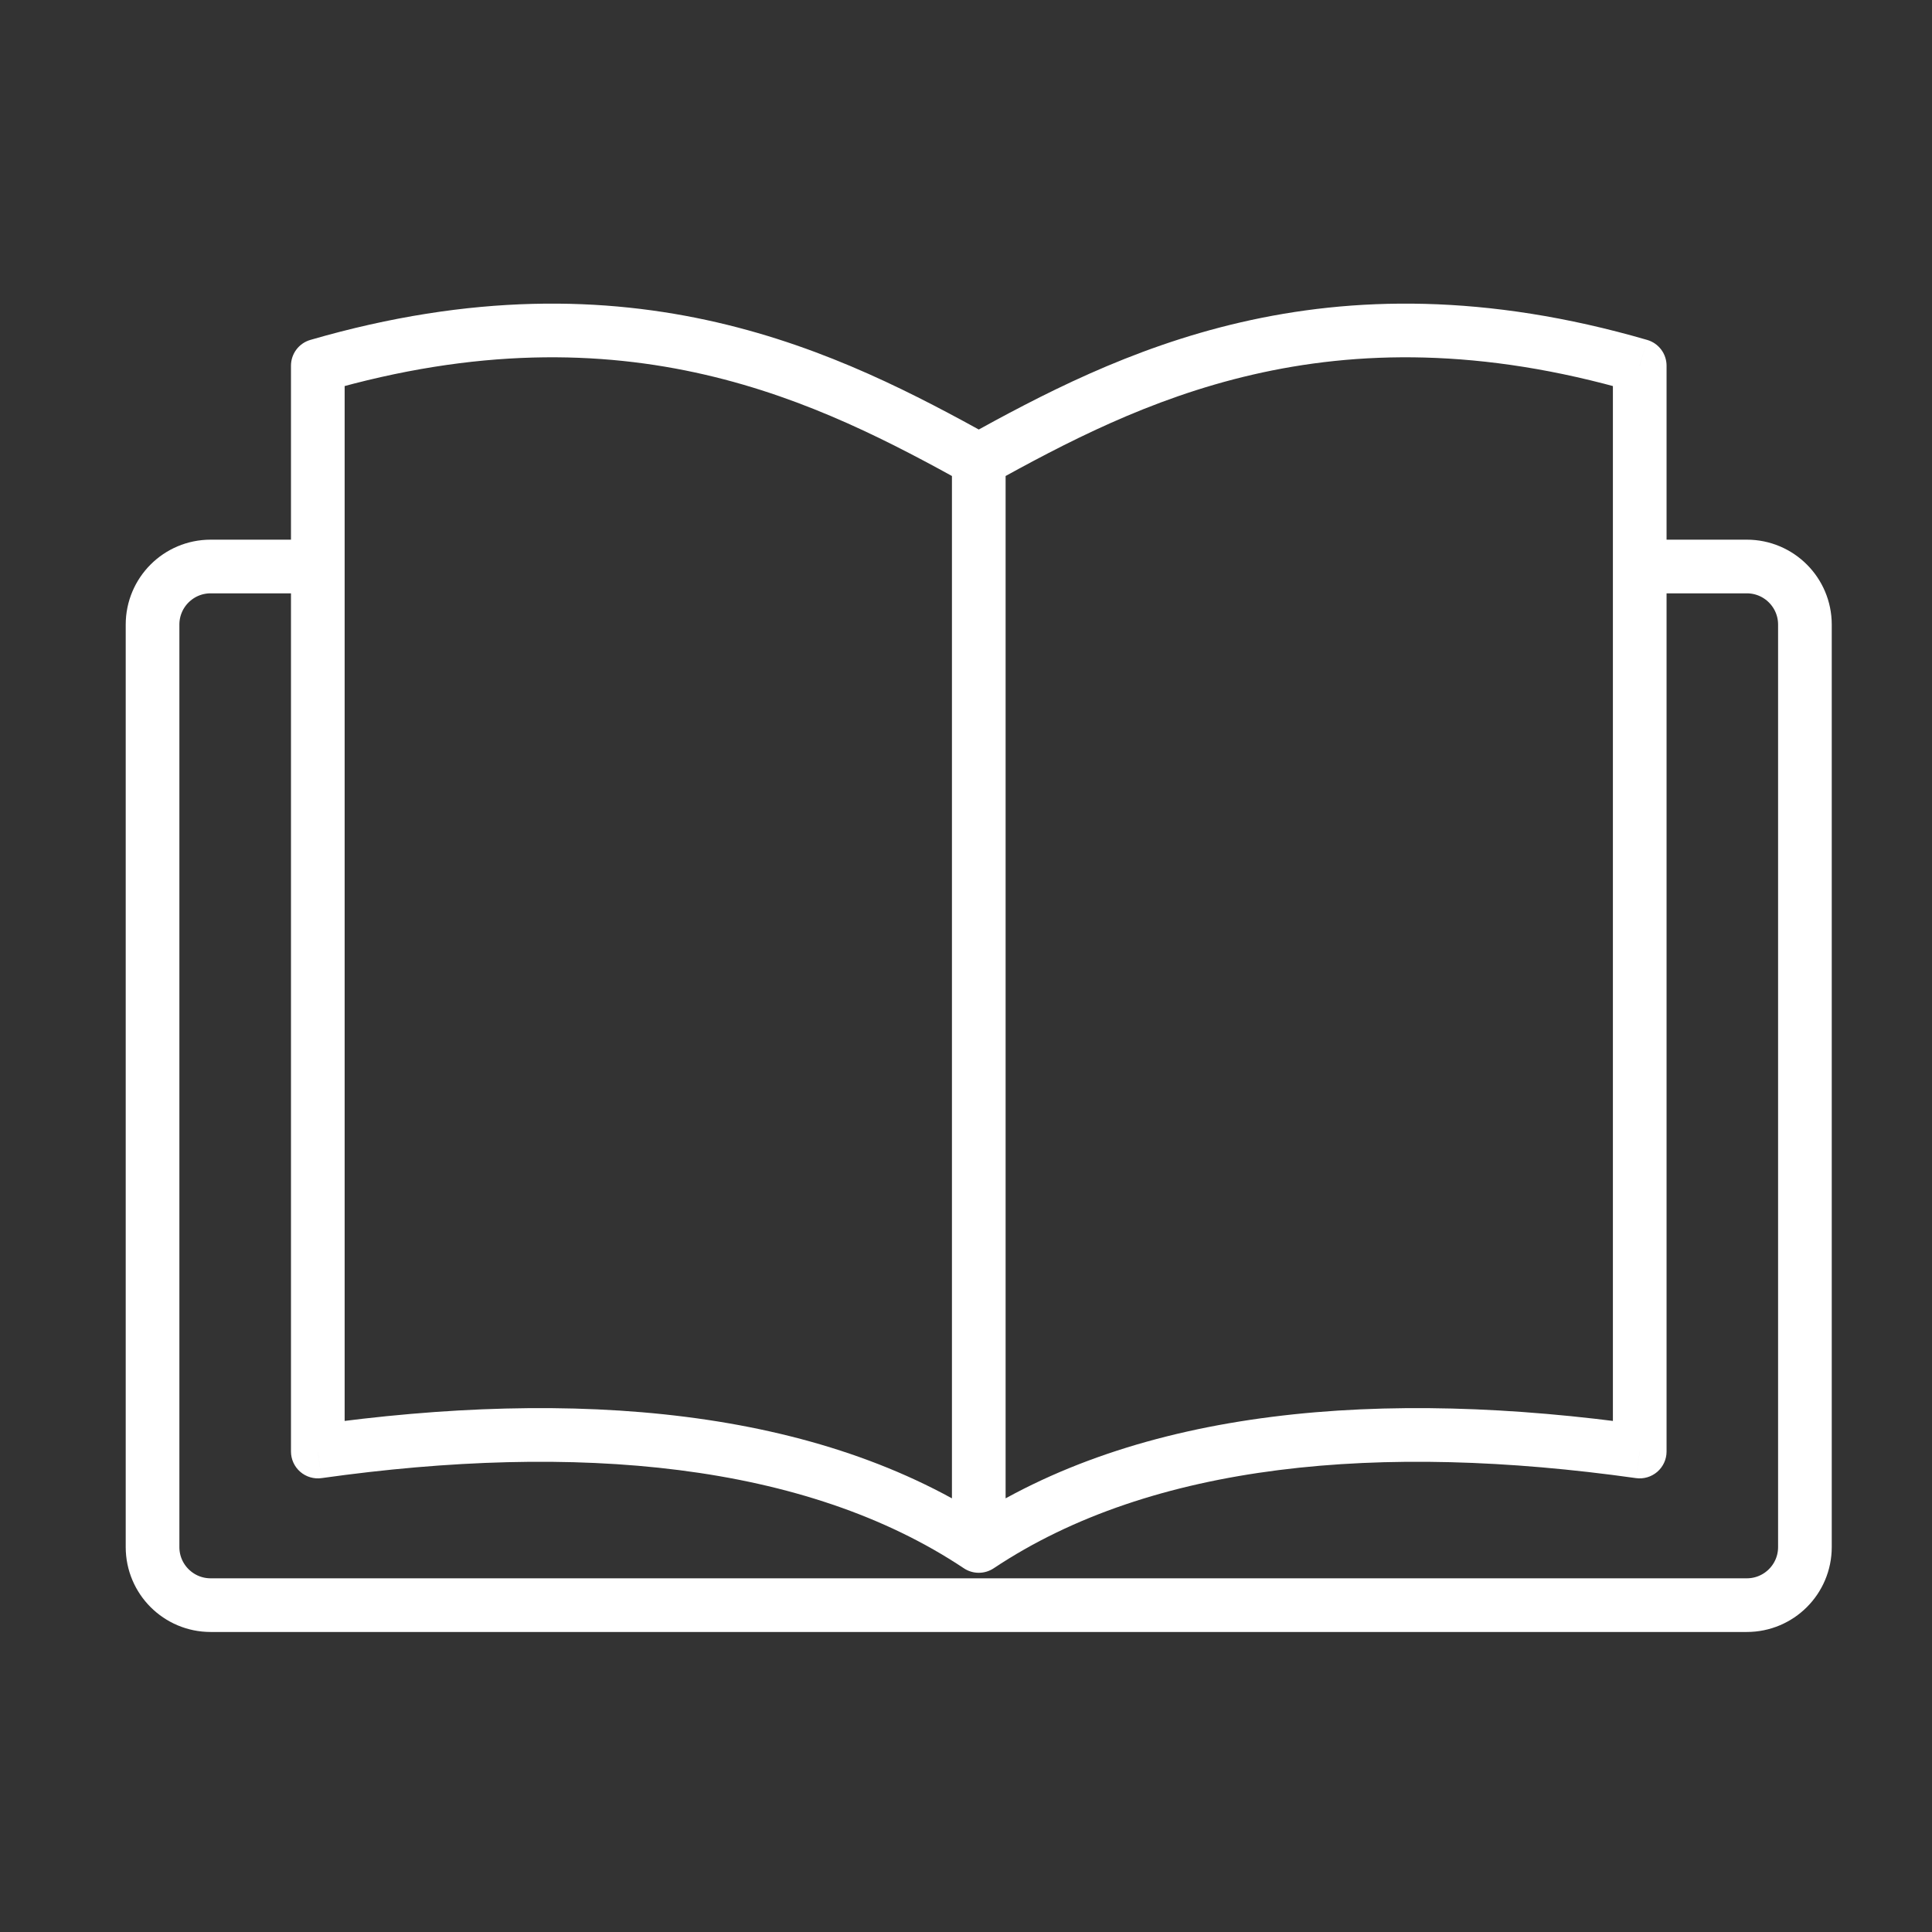
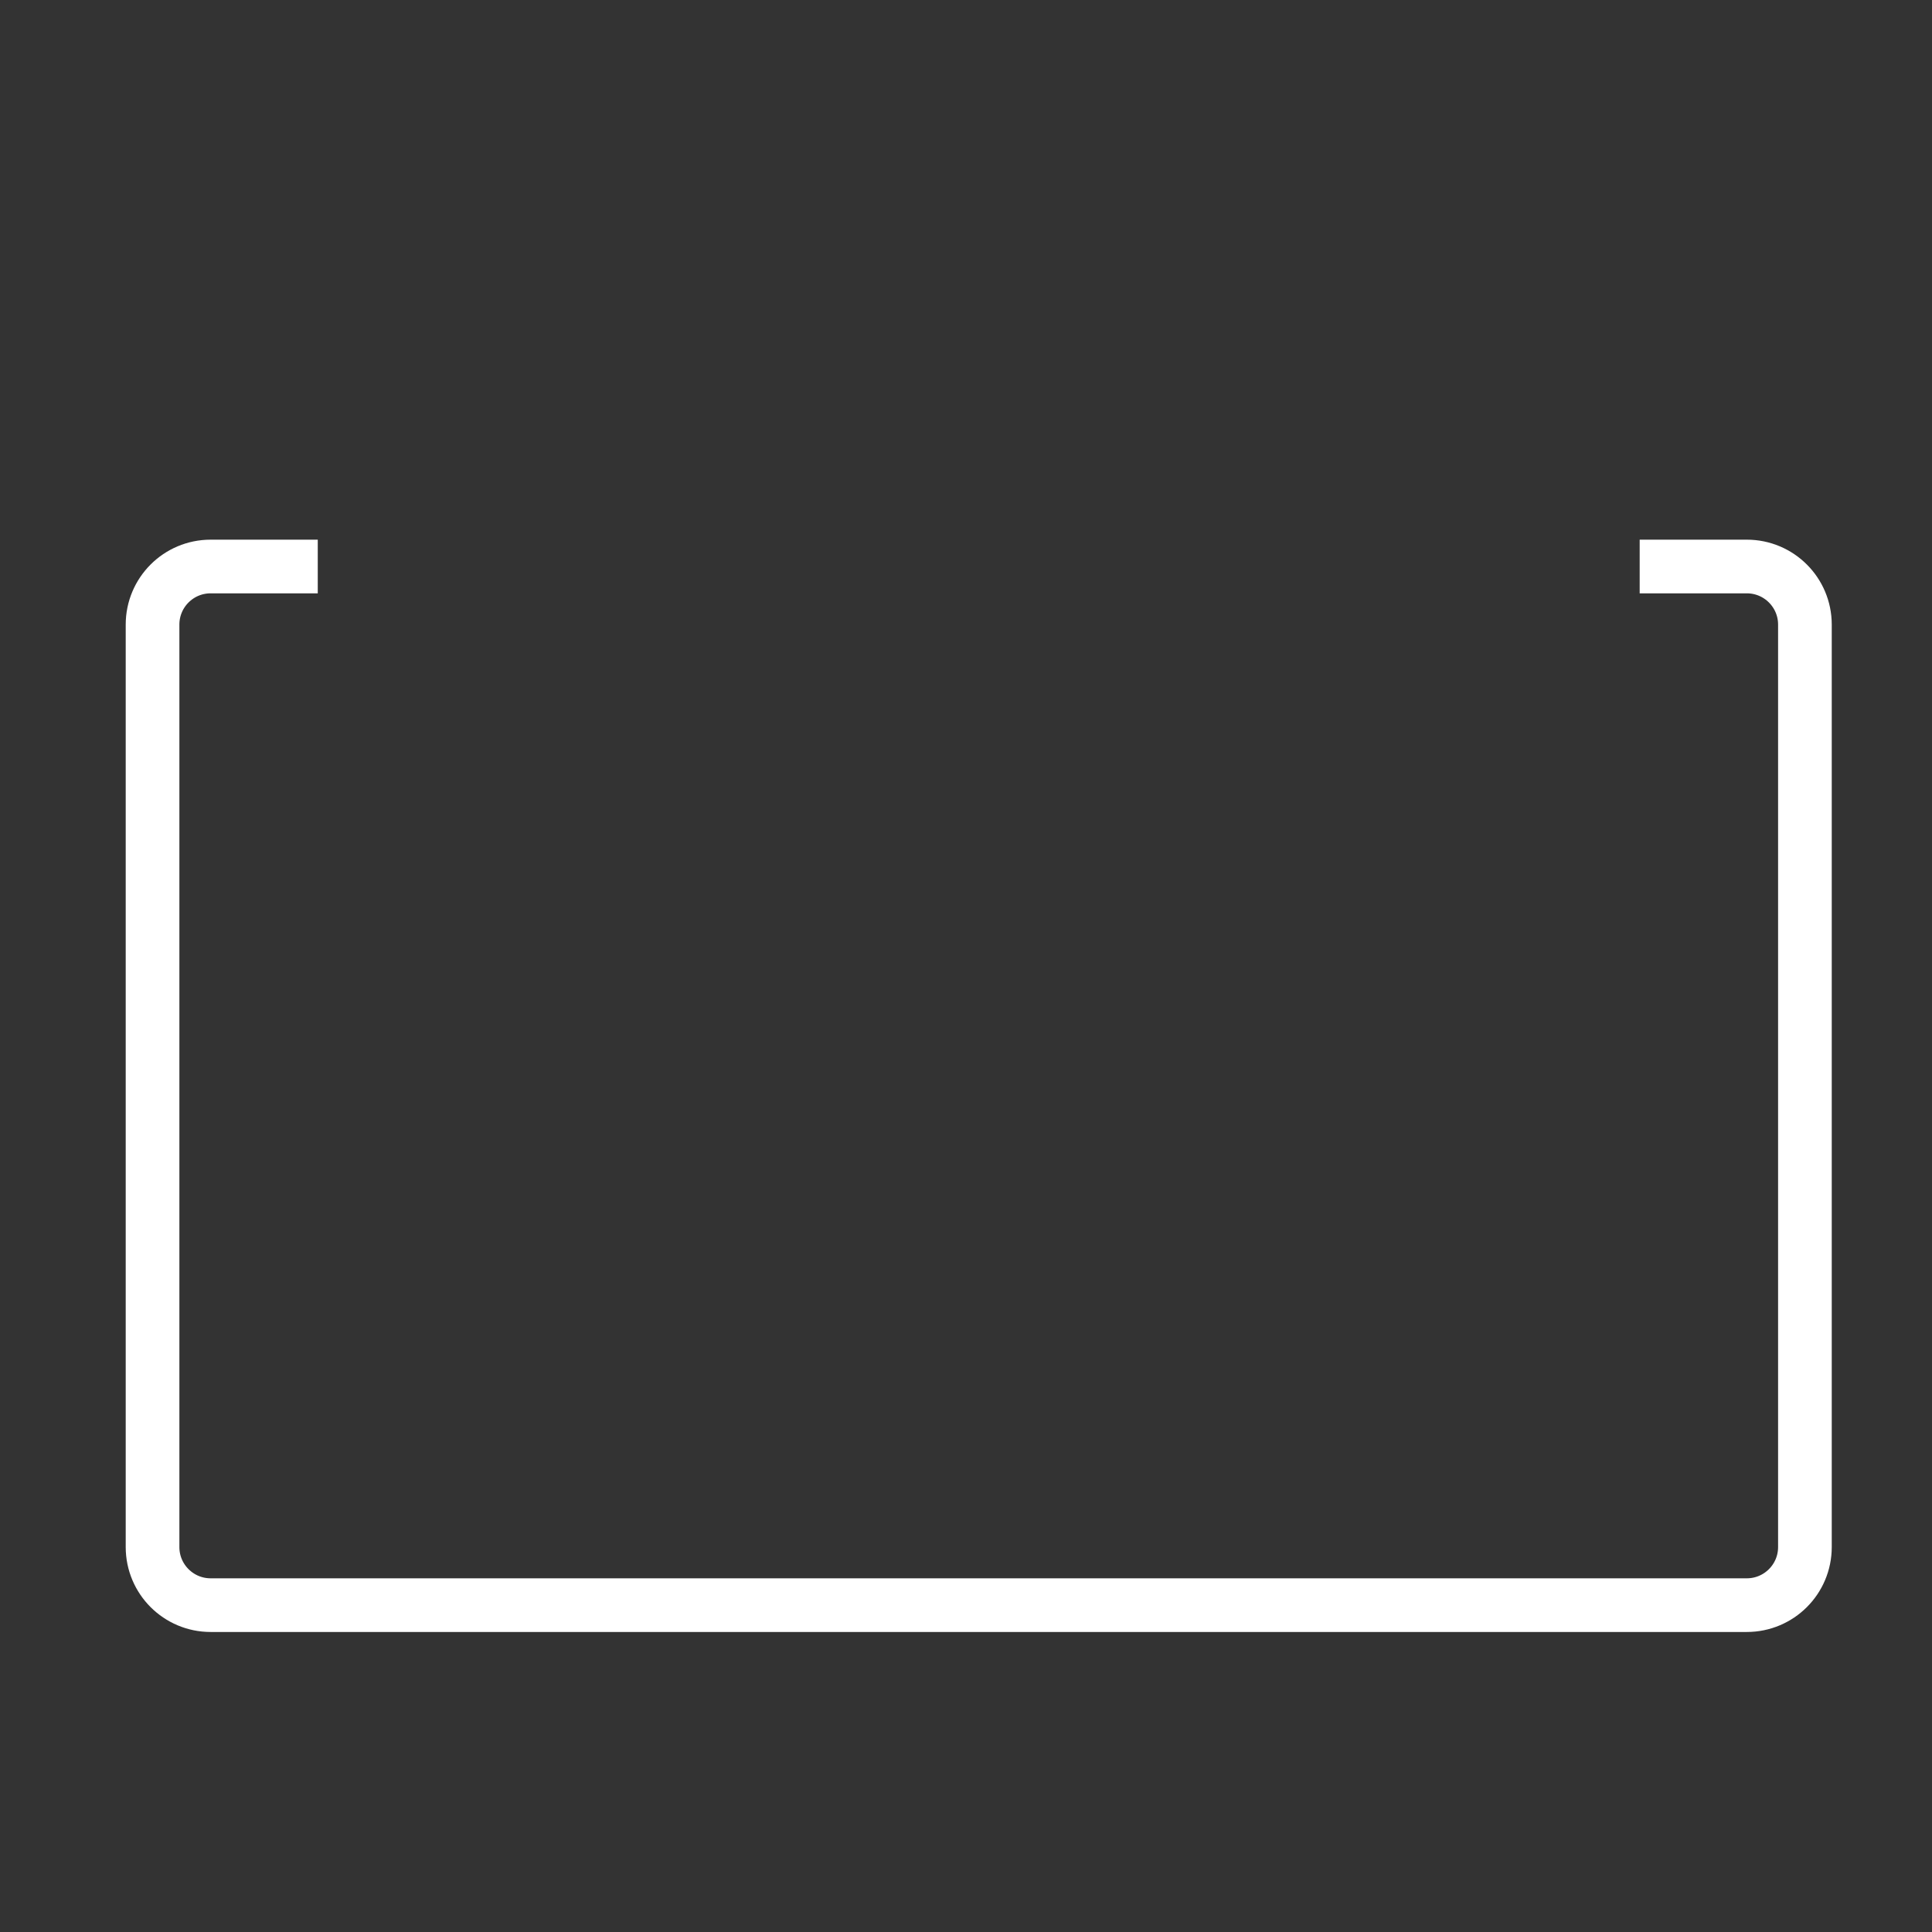
<svg xmlns="http://www.w3.org/2000/svg" width="72" height="72" viewBox="0 0 72 72" fill="none">
  <rect x="0" y="0" width="72" height="72" fill="#333333" stroke="none" />
  <path d="M11.842 21.112H7.849C6.654 21.112 5.685 22.081 5.685 23.277V57.655C5.685 58.85 6.654 59.819 7.849 59.819H65.099C66.295 59.819 67.264 58.85 67.264 57.655V23.277C67.264 22.081 66.295 21.112 65.099 21.112H61.106" stroke="white" stroke-width="2" />
-   <path d="M11.844 13.628L11.565 12.668C11.138 12.792 10.844 13.183 10.844 13.628H11.844ZM11.844 54.095H10.844C10.844 54.384 10.97 54.659 11.188 54.849C11.407 55.039 11.697 55.125 11.984 55.085L11.844 54.095ZM36.476 57.613L35.921 58.446C36.257 58.669 36.695 58.669 37.031 58.446L36.476 57.613ZM61.108 13.628H62.108C62.108 13.183 61.814 12.792 61.386 12.668L61.108 13.628ZM61.108 54.095L60.968 55.085C61.255 55.125 61.545 55.039 61.764 54.849C61.982 54.659 62.108 54.384 62.108 54.095H61.108ZM10.844 13.628V54.095H12.844V13.628H10.844ZM11.984 55.085C21.497 53.746 30.015 54.508 35.921 58.446L37.031 56.781C30.514 52.437 21.392 51.741 11.705 53.104L11.984 55.085ZM37.476 57.613V17.147H35.476V57.613H37.476ZM36.959 16.271C31.434 13.223 23.63 9.165 11.565 12.668L12.123 14.588C23.401 11.314 30.6 15.047 35.993 18.022L36.959 16.271ZM60.108 13.628V54.095H62.108V13.628H60.108ZM61.247 53.104C51.559 51.741 42.438 52.437 35.921 56.781L37.031 58.446C42.938 54.508 51.455 53.746 60.968 55.085L61.247 53.104ZM36.959 18.022C42.352 15.047 49.551 11.314 60.829 14.588L61.386 12.668C49.322 9.165 41.518 13.223 35.993 16.271L36.959 18.022Z" fill="white" />
</svg>